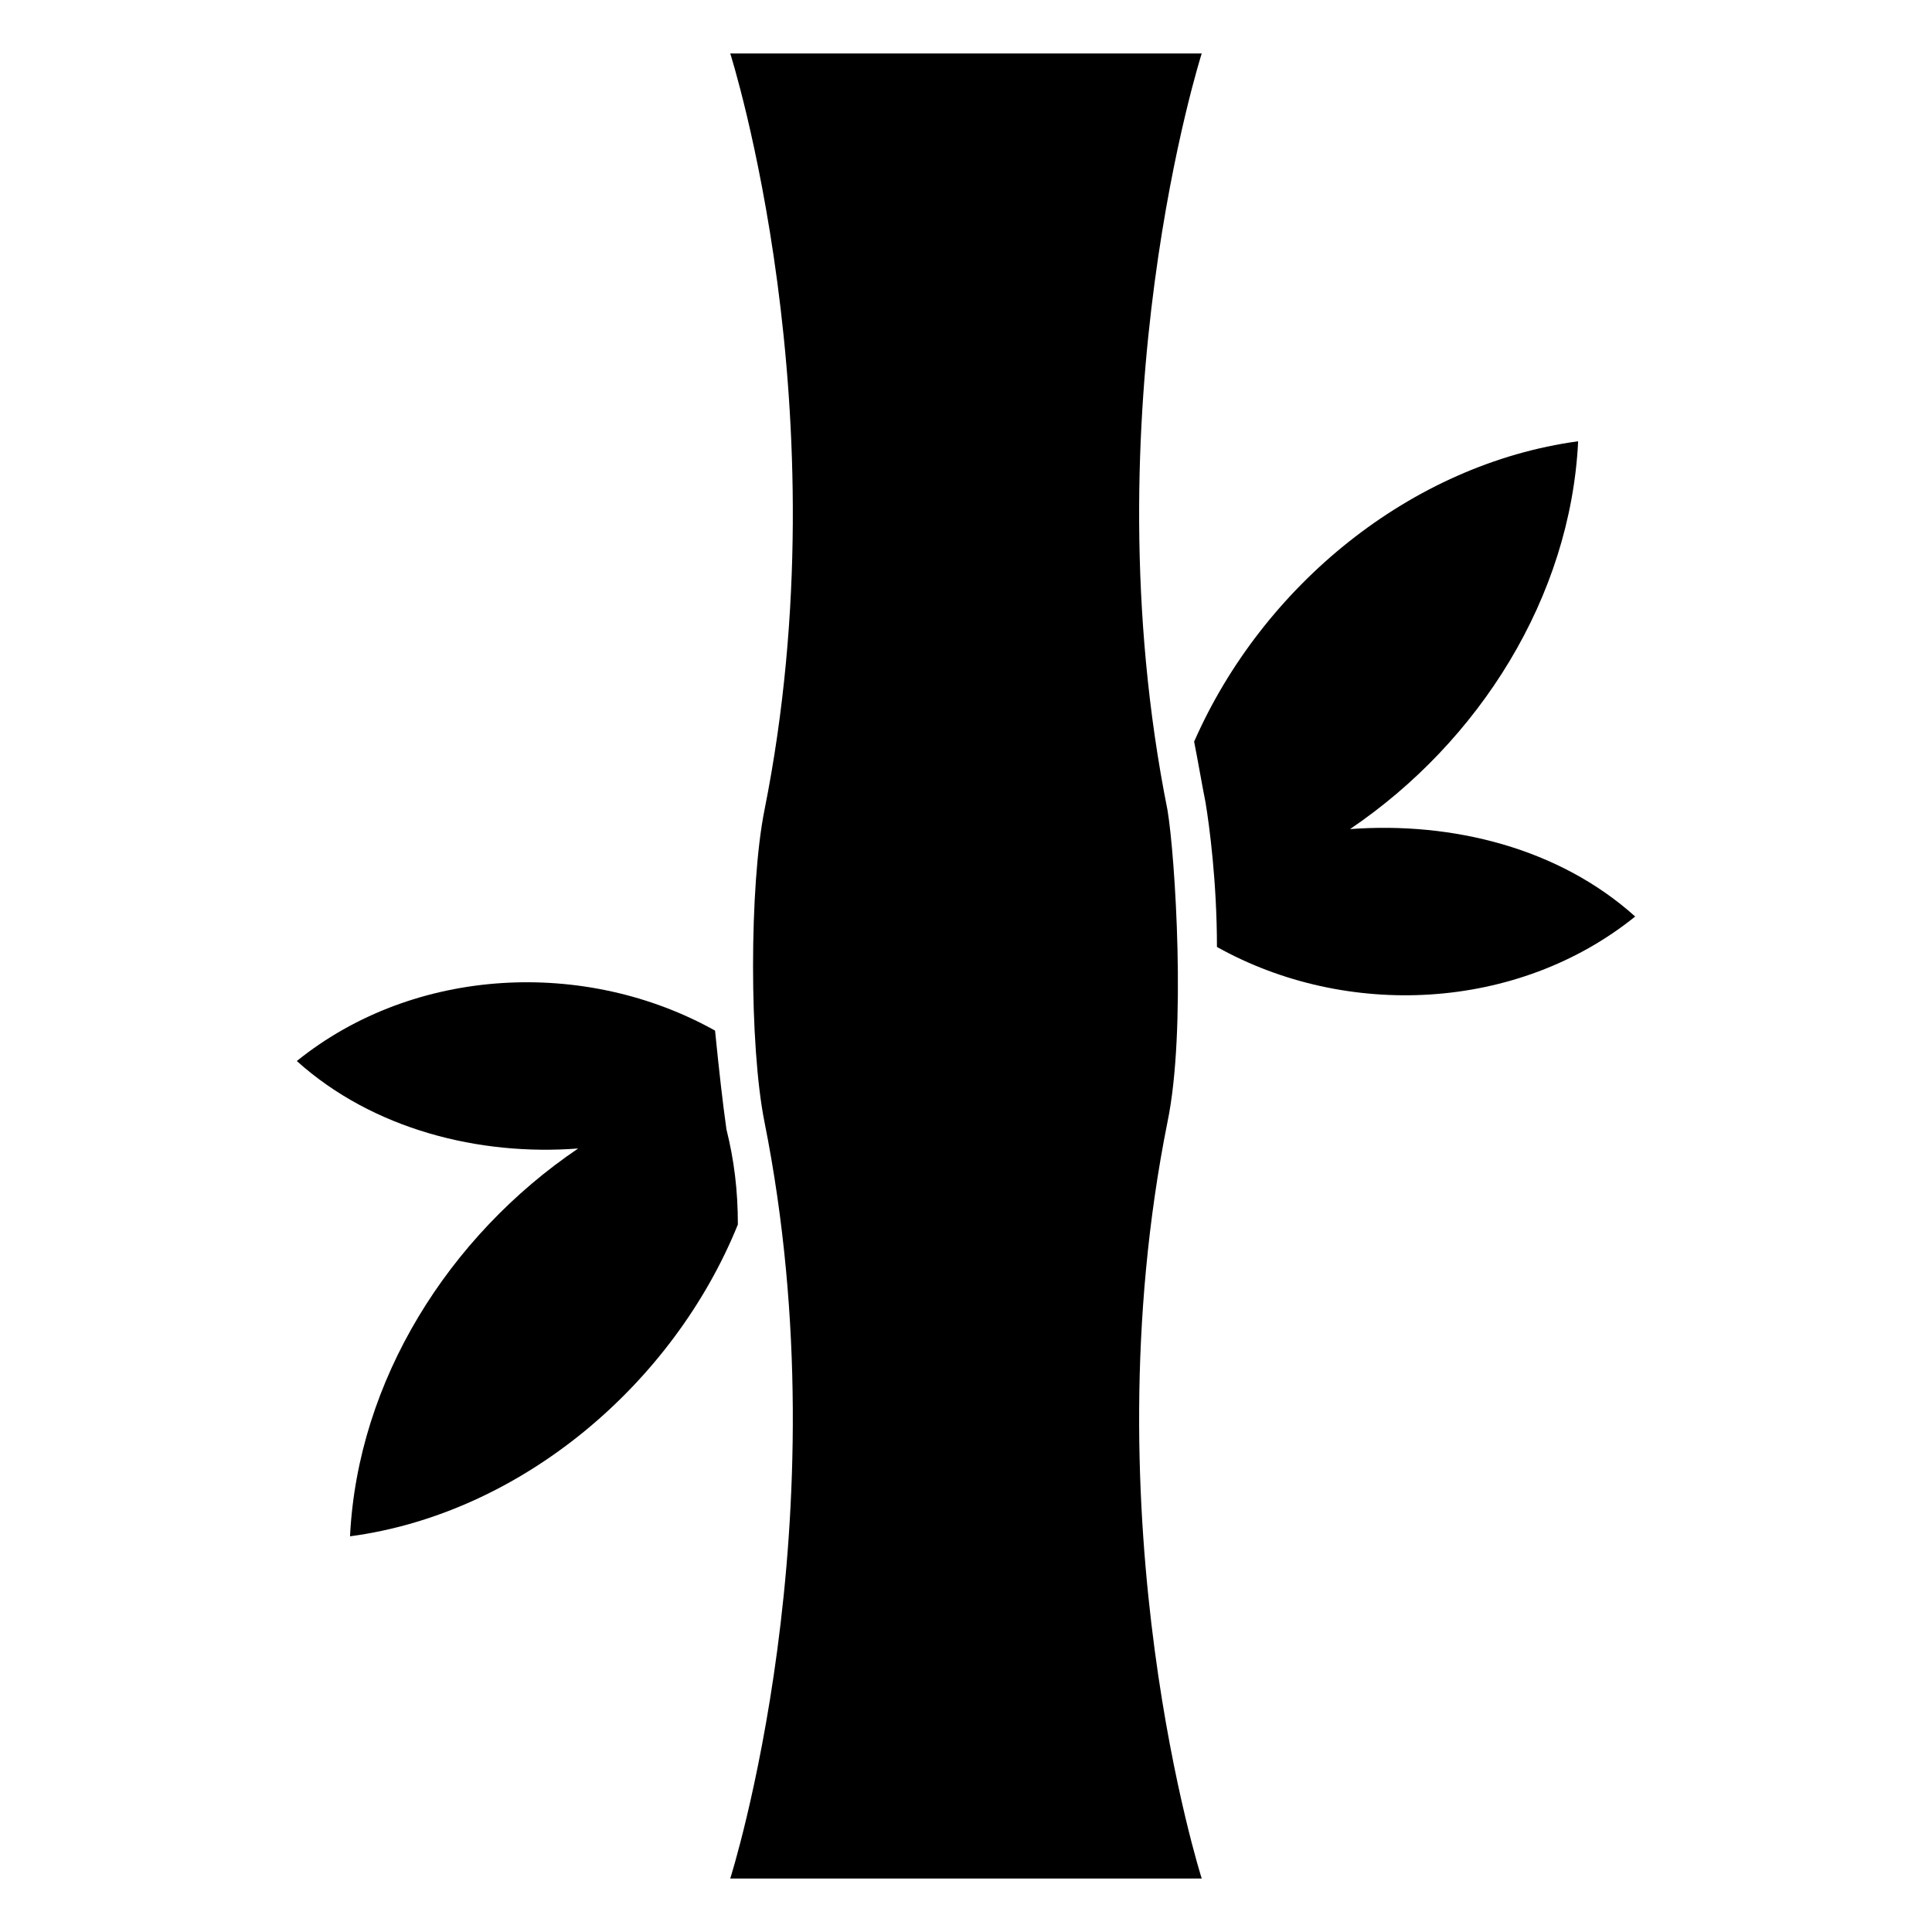
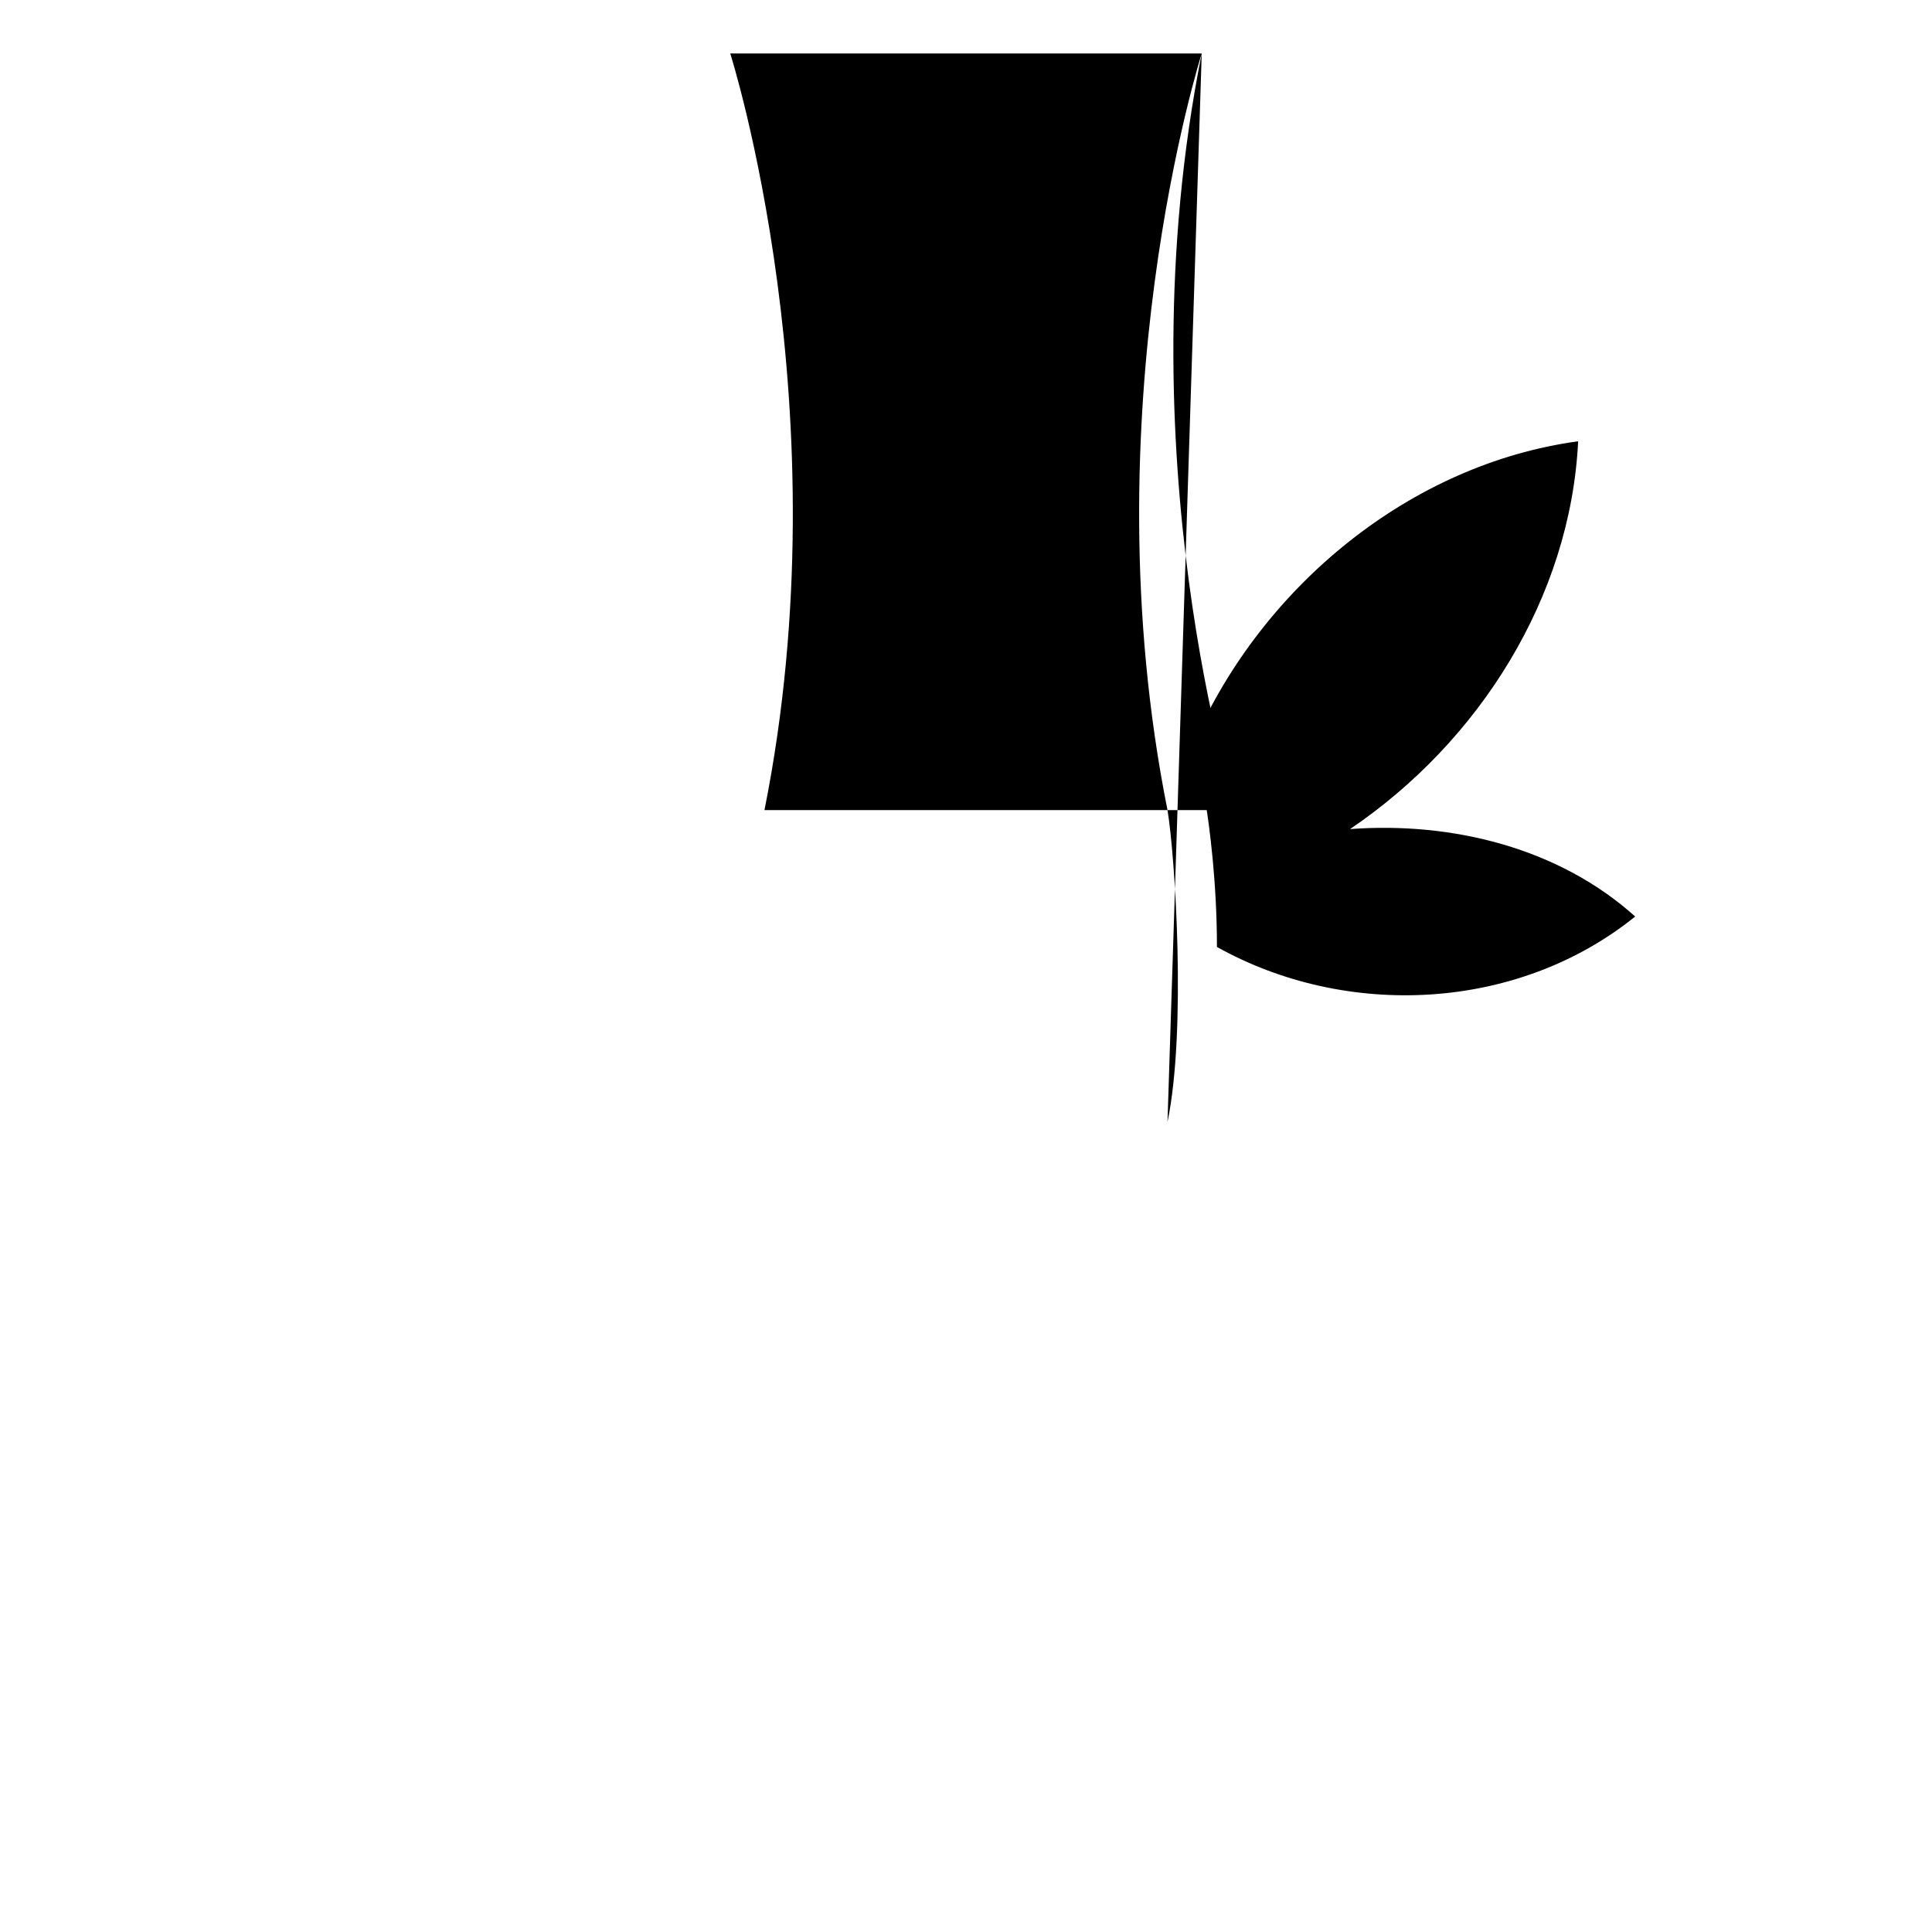
<svg xmlns="http://www.w3.org/2000/svg" fill="#000000" width="800px" height="800px" version="1.1" viewBox="144 144 512 512">
  <g>
    <path d="m501.77 363.72c34.258-23.176 58.441-61.465 60.457-102.78-44.336 6.047-83.633 38.289-101.77 79.602 1.008 5.039 2.016 11.082 3.023 16.121 1.008 6.047 3.023 21.16 3.023 38.289 34.258 19.145 79.602 17.129 110.84-8.062-20.156-18.133-48.371-25.184-75.574-23.172z" />
-     <path d="m336.52 443.32c-1.008-7.055-2.016-16.121-3.023-26.199-34.258-19.145-79.602-17.129-110.84 8.062 20.152 18.137 48.367 25.191 74.562 23.176-34.258 23.176-58.441 61.465-60.457 102.78 45.344-6.047 85.648-40.305 102.78-82.625 0.004-9.066-1.004-17.129-3.019-25.191z" />
-     <path d="m453.4 441.31c5.039-24.184 2.016-70.535 0-82.625-21.16-105.8 9.07-200.52 9.07-200.52h-124.95s30.23 94.715 9.07 200.52c-4.031 20.152-4.031 62.473 0 82.625 21.156 105.8-9.07 200.52-9.07 200.52h124.95s-30.23-94.719-9.07-200.52z" />
+     <path d="m453.4 441.31c5.039-24.184 2.016-70.535 0-82.625-21.16-105.8 9.07-200.52 9.07-200.52h-124.95s30.23 94.715 9.07 200.52h124.95s-30.23-94.719-9.07-200.52z" />
  </g>
</svg>